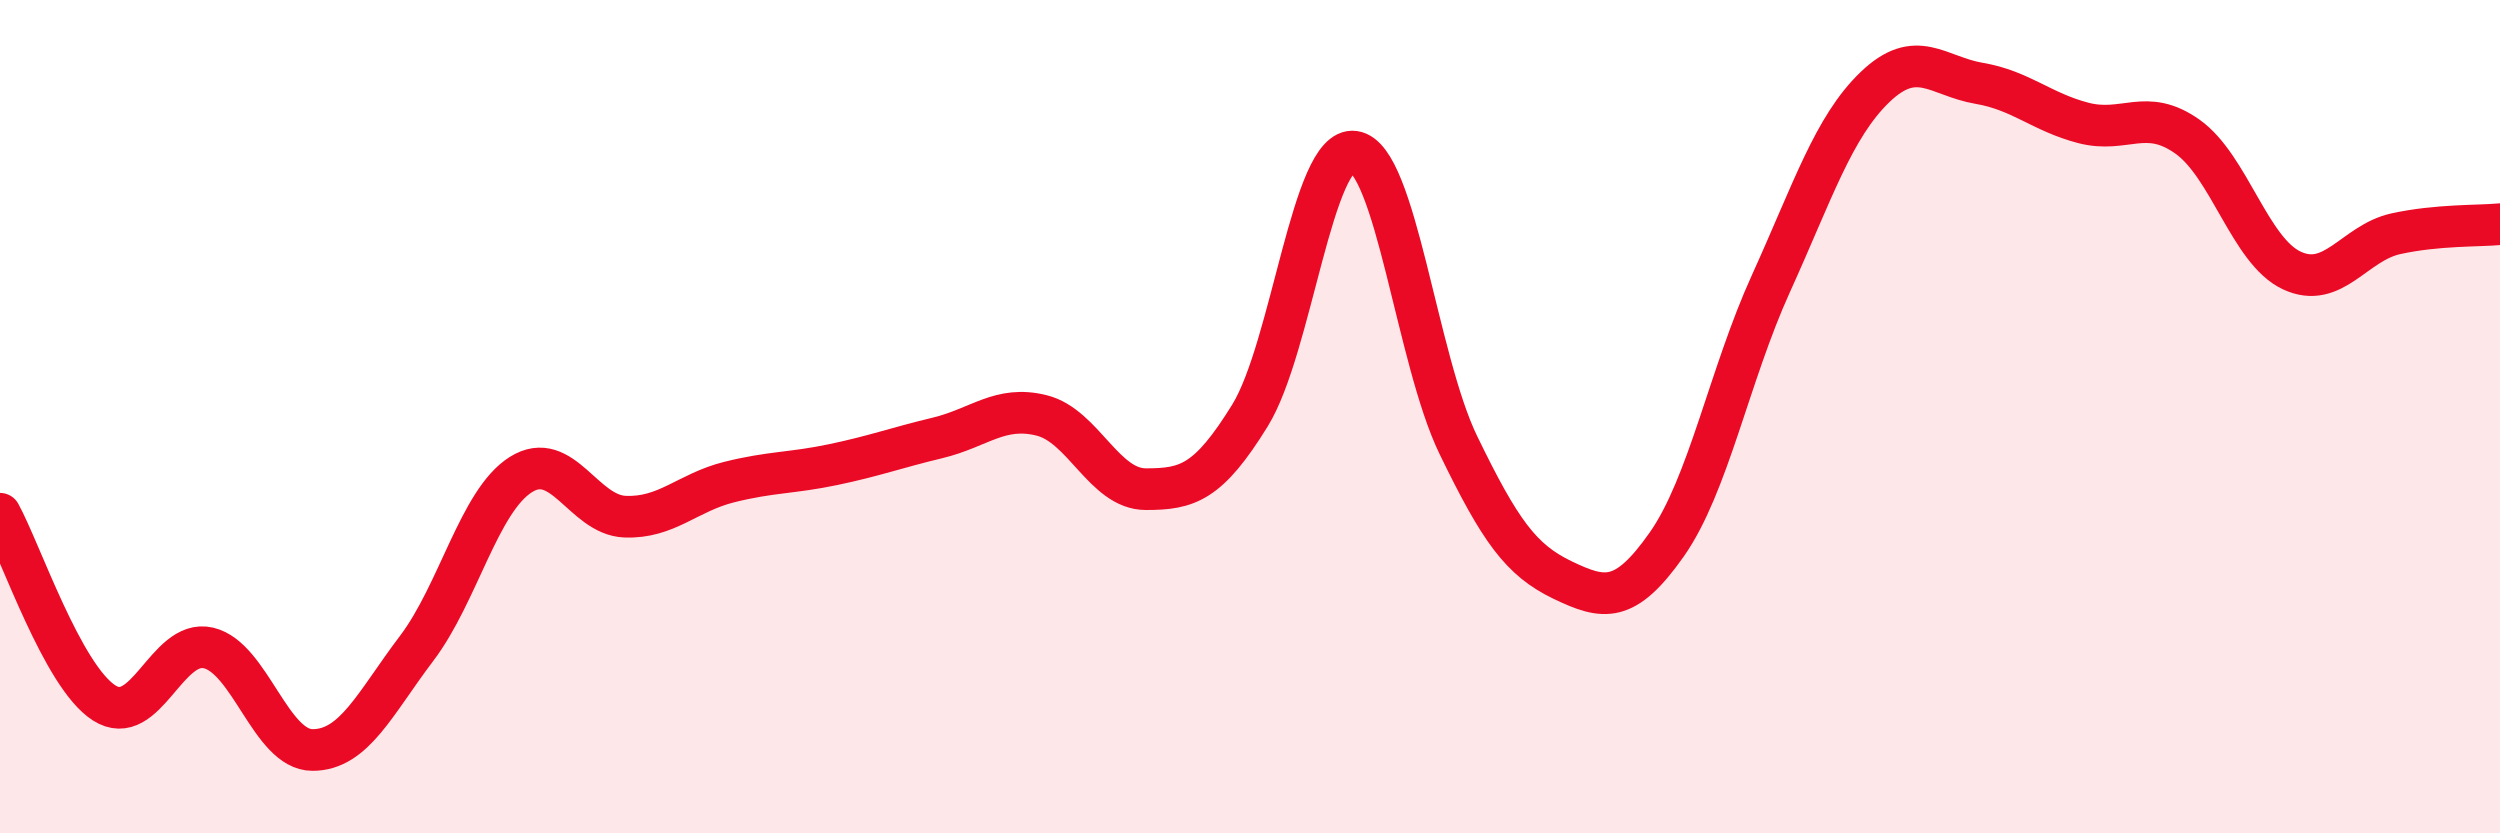
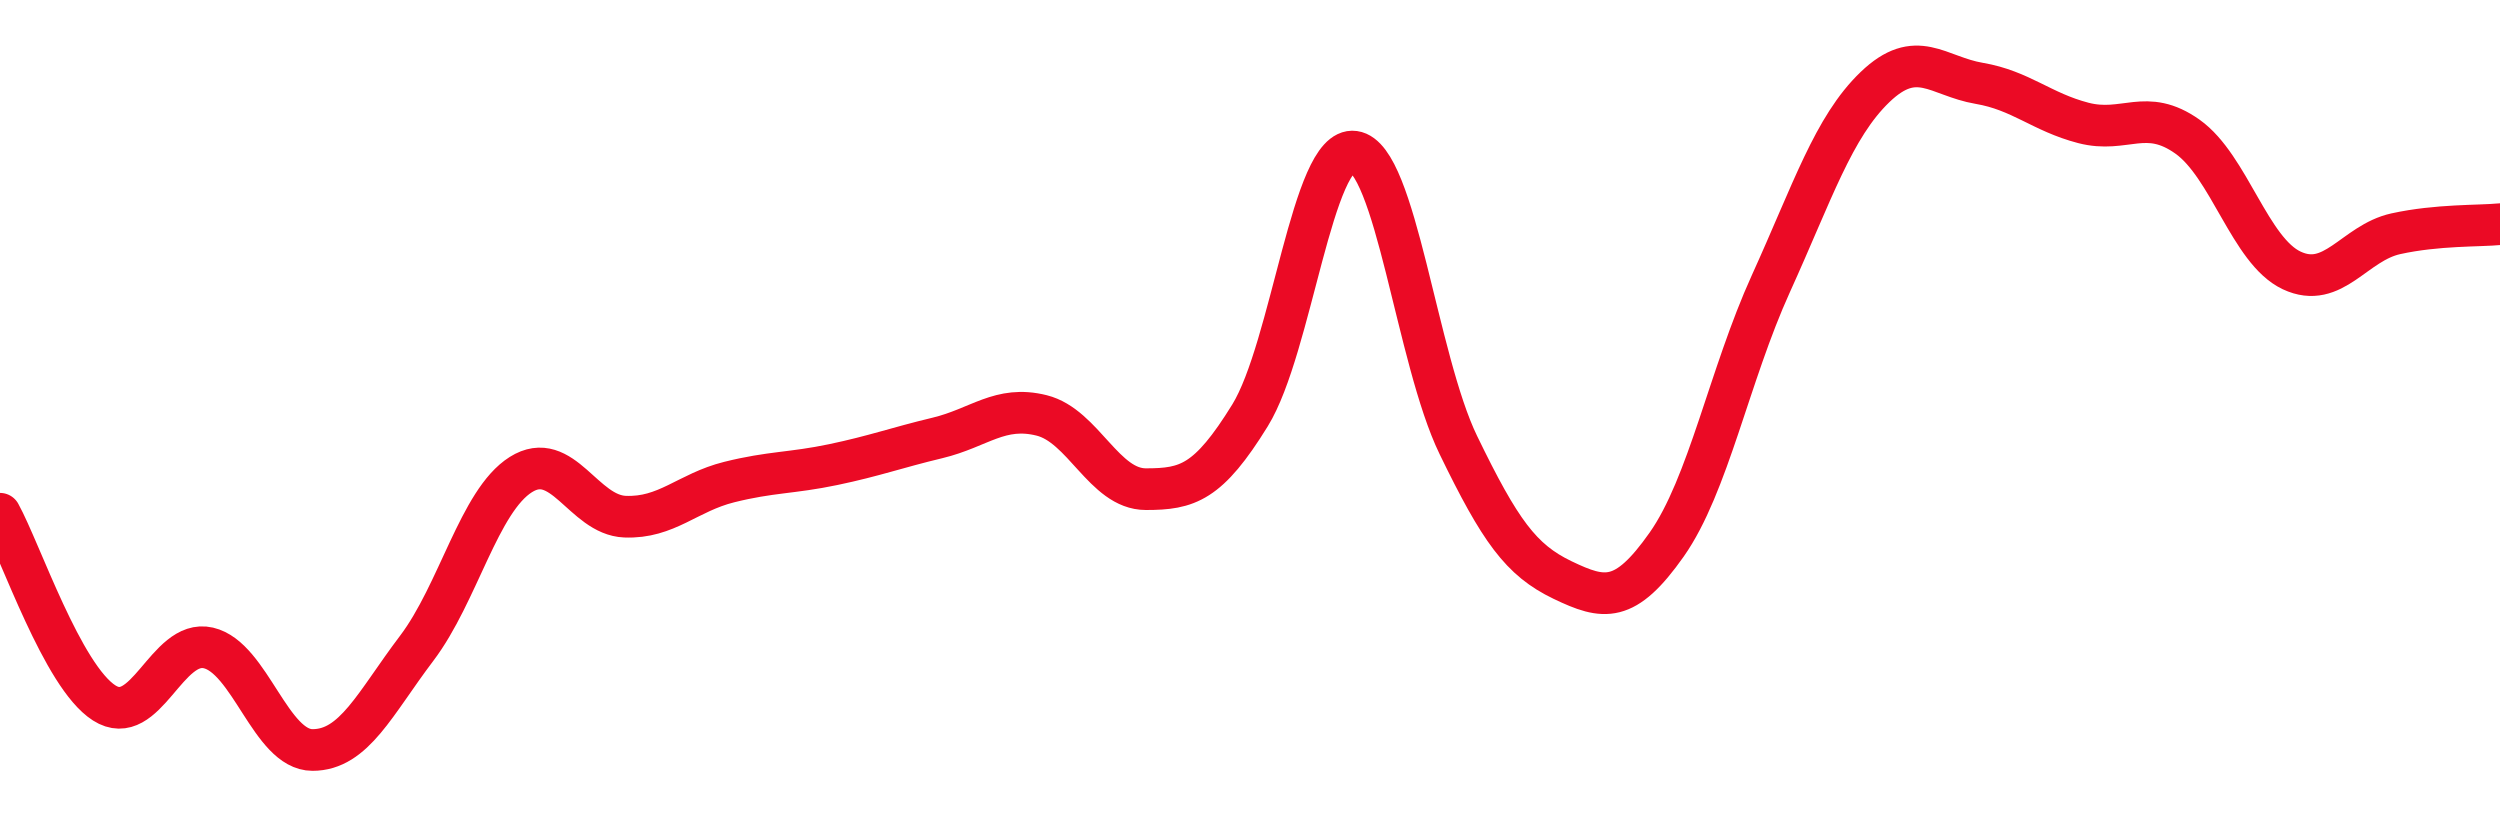
<svg xmlns="http://www.w3.org/2000/svg" width="60" height="20" viewBox="0 0 60 20">
-   <path d="M 0,12.33 C 0.5,13.24 1.5,16.23 2.5,16.87 C 3.5,17.51 4,15.32 5,15.55 C 6,15.78 6.5,18 7.5,18 C 8.5,18 9,16.88 10,15.56 C 11,14.24 11.5,12.02 12.5,11.39 C 13.5,10.76 14,12.36 15,12.4 C 16,12.44 16.5,11.82 17.5,11.57 C 18.5,11.32 19,11.36 20,11.15 C 21,10.94 21.5,10.75 22.5,10.51 C 23.5,10.27 24,9.72 25,9.97 C 26,10.22 26.5,11.74 27.5,11.74 C 28.5,11.74 29,11.59 30,9.97 C 31,8.35 31.5,3.5 32.5,3.64 C 33.5,3.78 34,8.62 35,10.68 C 36,12.74 36.5,13.44 37.5,13.92 C 38.5,14.4 39,14.49 40,13.07 C 41,11.65 41.5,9.01 42.5,6.81 C 43.5,4.61 44,3.05 45,2.09 C 46,1.13 46.5,1.83 47.5,2 C 48.5,2.17 49,2.69 50,2.95 C 51,3.21 51.5,2.57 52.5,3.28 C 53.5,3.99 54,6.02 55,6.49 C 56,6.96 56.5,5.83 57.5,5.61 C 58.5,5.39 59.5,5.43 60,5.38L60 20L0 20Z" fill="#EB0A25" opacity="0.1" stroke-linecap="round" stroke-linejoin="round" />
  <path d="M 0,12.33 C 0.5,13.24 1.5,16.23 2.5,16.87 C 3.5,17.51 4,15.32 5,15.55 C 6,15.78 6.5,18 7.5,18 C 8.5,18 9,16.88 10,15.56 C 11,14.24 11.5,12.02 12.5,11.39 C 13.5,10.76 14,12.36 15,12.4 C 16,12.44 16.5,11.82 17.5,11.57 C 18.5,11.32 19,11.36 20,11.15 C 21,10.94 21.5,10.75 22.5,10.51 C 23.5,10.27 24,9.72 25,9.97 C 26,10.22 26.5,11.74 27.5,11.74 C 28.5,11.74 29,11.59 30,9.97 C 31,8.35 31.5,3.5 32.5,3.64 C 33.5,3.78 34,8.62 35,10.68 C 36,12.74 36.5,13.44 37.5,13.92 C 38.5,14.4 39,14.49 40,13.07 C 41,11.65 41.5,9.01 42.5,6.81 C 43.5,4.61 44,3.05 45,2.09 C 46,1.13 46.5,1.83 47.5,2 C 48.5,2.17 49,2.69 50,2.95 C 51,3.21 51.5,2.57 52.5,3.28 C 53.5,3.99 54,6.02 55,6.49 C 56,6.96 56.5,5.83 57.5,5.61 C 58.5,5.39 59.5,5.43 60,5.38" stroke="#EB0A25" stroke-width="1" fill="none" stroke-linecap="round" stroke-linejoin="round" />
</svg>